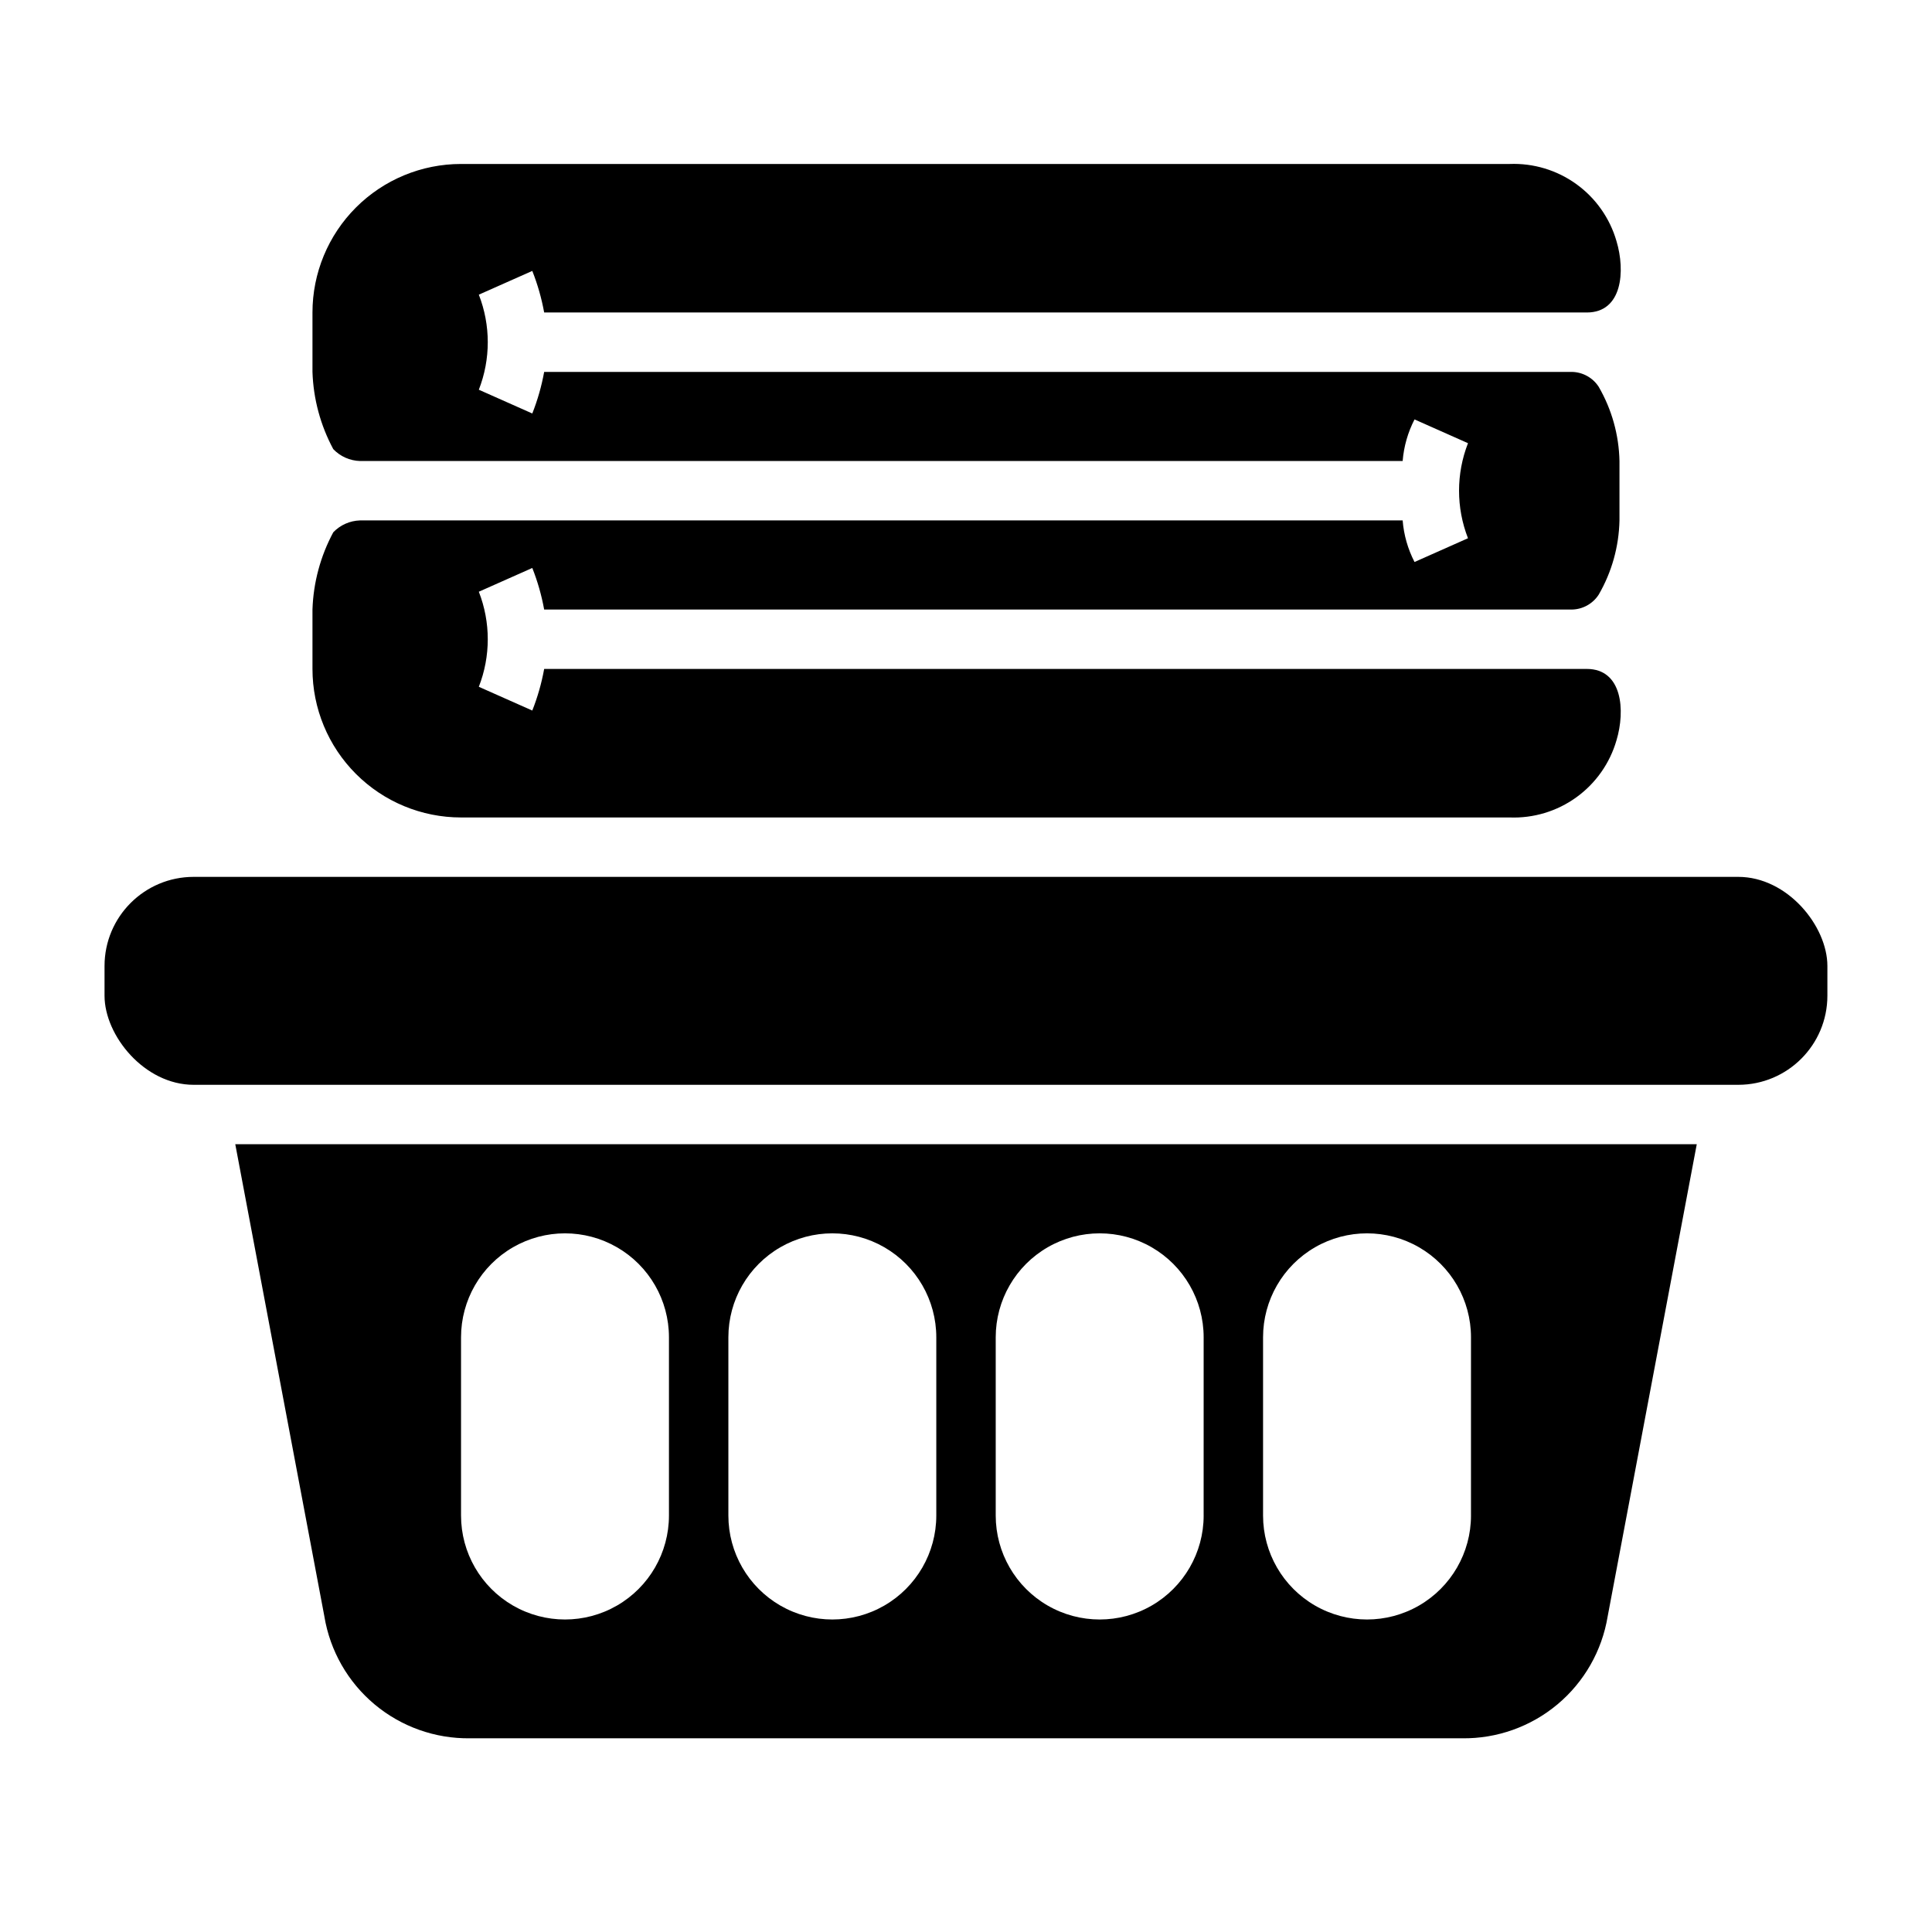
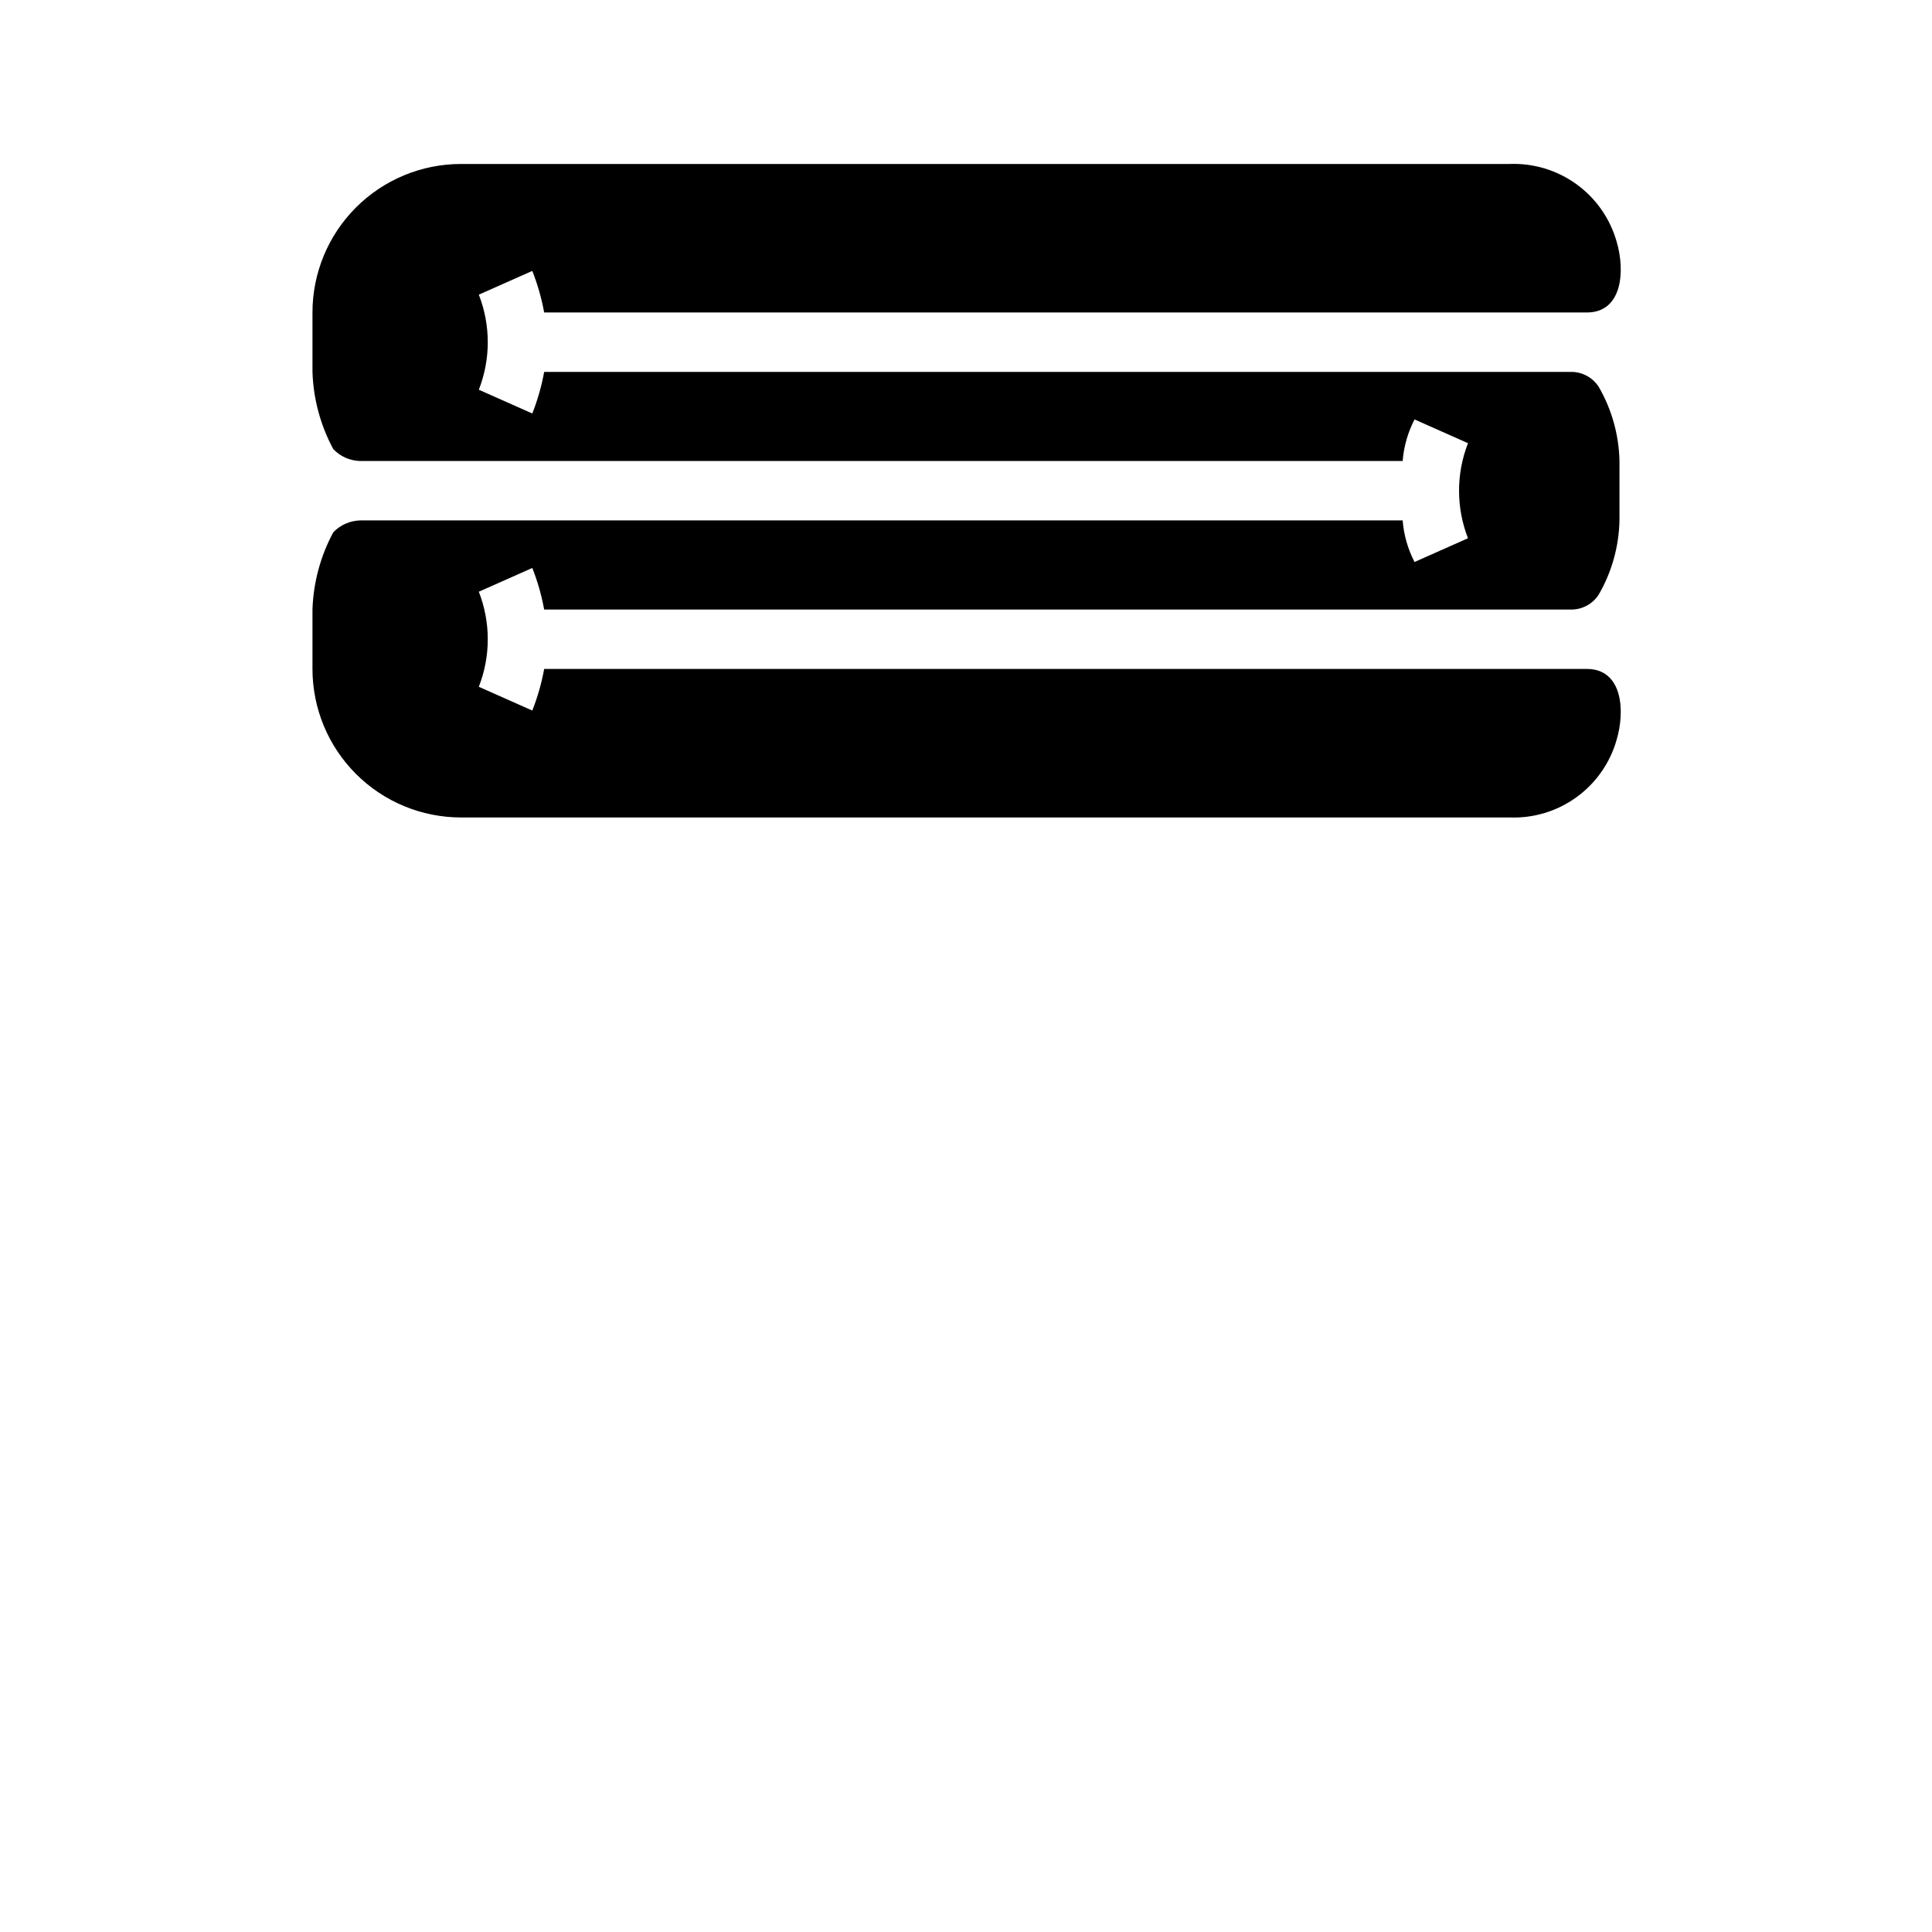
<svg xmlns="http://www.w3.org/2000/svg" fill="#000000" width="800px" height="800px" version="1.1" viewBox="144 144 512 512">
  <g>
-     <path d="m206.35 447.23 23.617 125.16h-0.004c1.508 9.105 6.227 17.367 13.305 23.289s16.043 9.109 25.27 8.988h262.93c9.227 0.121 18.191-3.066 25.27-8.988s11.797-14.184 13.305-23.289l23.617-125.16zm114.93 98.402c0 9.84-5.25 18.938-13.773 23.859-8.527 4.922-19.027 4.922-27.555 0-8.523-4.922-13.773-14.02-13.773-23.859v-47.234c0-9.844 5.25-18.938 13.773-23.859 8.527-4.922 19.027-4.922 27.555 0 8.523 4.922 13.773 14.016 13.773 23.859zm70.848 0c0 9.84-5.25 18.938-13.773 23.859-8.527 4.922-19.027 4.922-27.555 0-8.523-4.922-13.773-14.02-13.773-23.859v-47.234c0-9.844 5.25-18.938 13.773-23.859 8.527-4.922 19.027-4.922 27.555 0 8.523 4.922 13.773 14.016 13.773 23.859zm70.848 0h0.004c0 9.84-5.254 18.938-13.777 23.859-8.523 4.922-19.027 4.922-27.551 0-8.527-4.922-13.777-14.02-13.777-23.859v-47.234c0-9.844 5.25-18.938 13.777-23.859 8.523-4.922 19.027-4.922 27.551 0 8.523 4.922 13.777 14.016 13.777 23.859zm70.848 0h0.004c0 9.84-5.254 18.938-13.777 23.859-8.523 4.922-19.027 4.922-27.551 0-8.527-4.922-13.777-14.02-13.777-23.859v-47.234c0-9.844 5.25-18.938 13.777-23.859 8.523-4.922 19.027-4.922 27.551 0 8.523 4.922 13.777 14.016 13.777 23.859z" />
-     <path d="m195.32 376.38h409.34c13.043 0 23.617 13.043 23.617 23.617v7.871c0 13.043-10.574 23.617-23.617 23.617h-409.34c-13.043 0-23.617-13.043-23.617-23.617v-7.871c0-13.043 10.574-23.617 23.617-23.617z" />
    <path d="m288.21 321.28c-0.684 3.769-1.738 7.461-3.148 11.023l-14.168-6.297v-0.004c3.16-8.098 3.16-17.09 0-25.188l14.168-6.297v-0.004c1.41 3.562 2.465 7.254 3.148 11.023h272.37c2.871-0.059 5.523-1.531 7.086-3.938 3.473-5.988 5.367-12.758 5.512-19.68v-15.742c-0.145-6.922-2.039-13.691-5.512-19.684-1.562-2.402-4.215-3.875-7.086-3.934h-272.37c-0.684 3.769-1.738 7.461-3.148 11.02l-14.168-6.297c3.16-8.098 3.16-17.09 0-25.191l14.168-6.297c1.41 3.562 2.465 7.254 3.148 11.02h276.31c9.445 0 10.234-11.02 7.871-18.895v0.004c-1.754-6.09-5.5-11.414-10.637-15.125-5.137-3.711-11.371-5.59-17.703-5.344h-277.88c-10.441 0-20.453 4.148-27.832 11.527-7.383 7.383-11.531 17.395-11.531 27.832v15.746c0.234 7.156 2.121 14.16 5.512 20.465 1.855 1.941 4.402 3.07 7.086 3.152h276.31c0.309-3.848 1.379-7.594 3.148-11.023l14.168 6.297c-3.16 8.102-3.16 17.094 0 25.191l-14.168 6.297c-1.77-3.426-2.84-7.172-3.148-11.02h-276.31c-2.684 0.078-5.231 1.211-7.086 3.148-3.391 6.309-5.277 13.312-5.512 20.469v15.742c0 10.441 4.148 20.453 11.531 27.832 7.379 7.383 17.391 11.527 27.832 11.527h277.88c6.332 0.25 12.566-1.633 17.703-5.344 5.137-3.707 8.883-9.031 10.637-15.121 2.363-7.871 1.574-18.895-7.871-18.895z" />
  </g>
</svg>